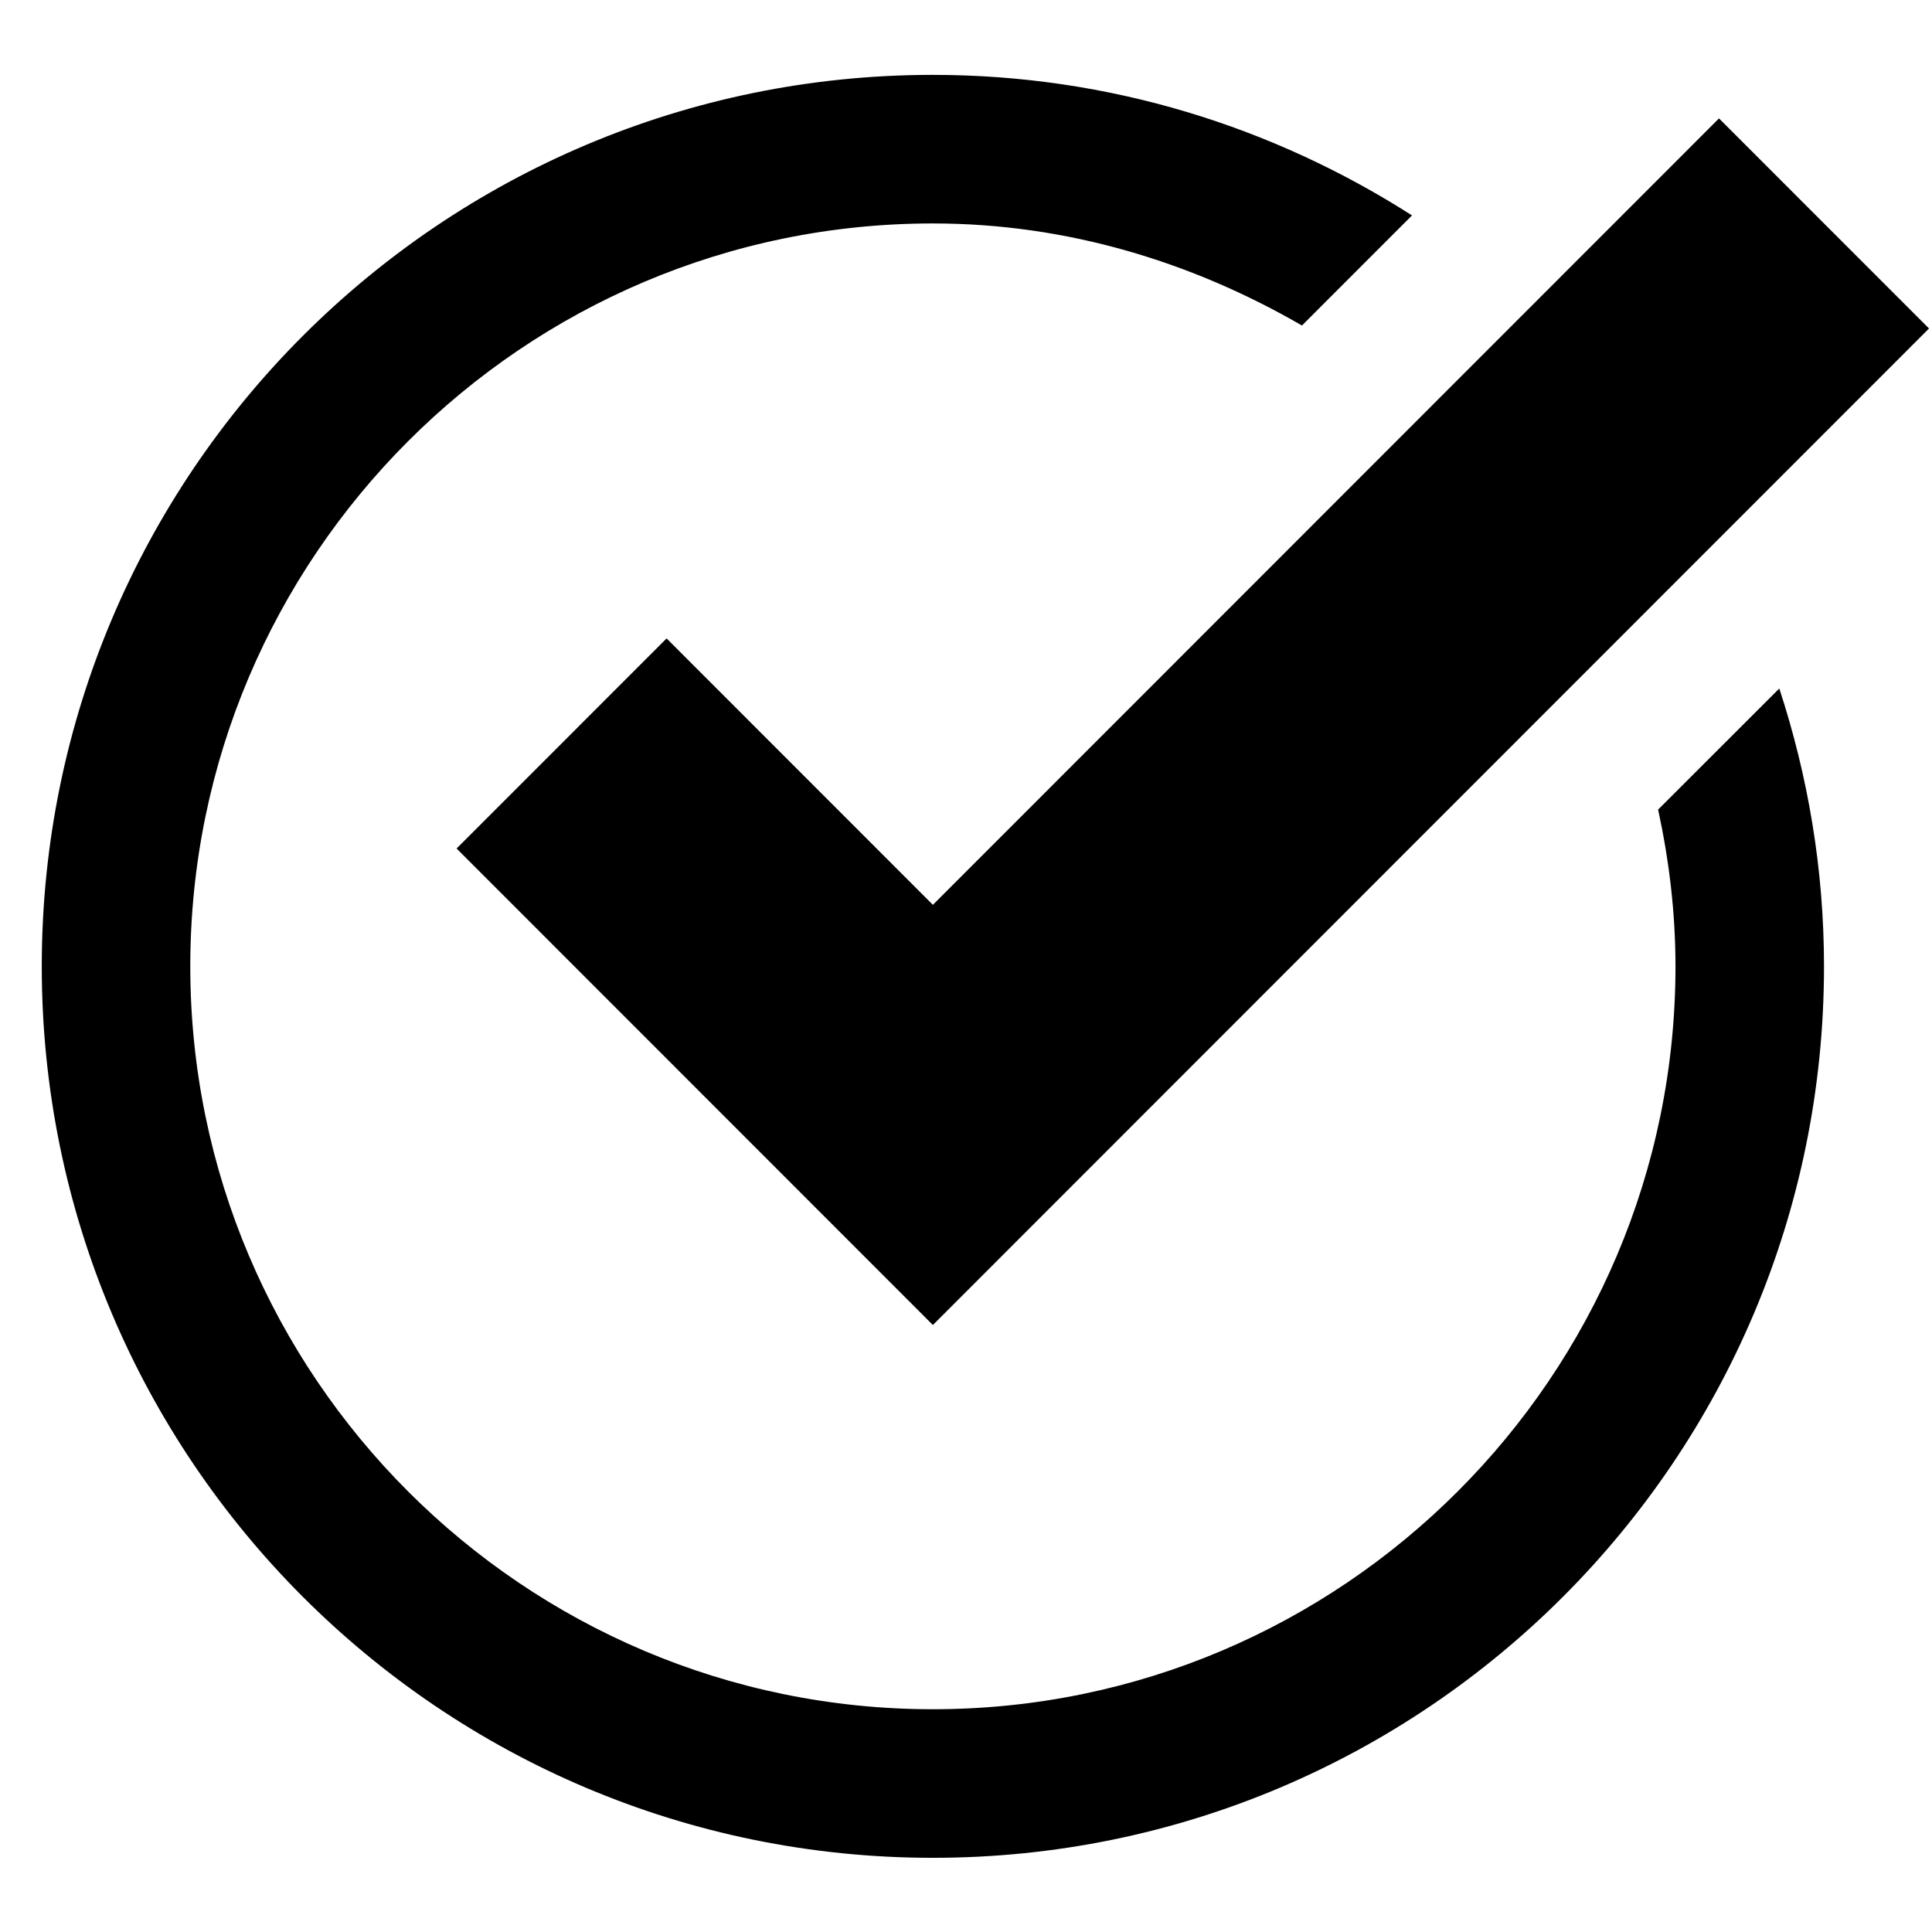
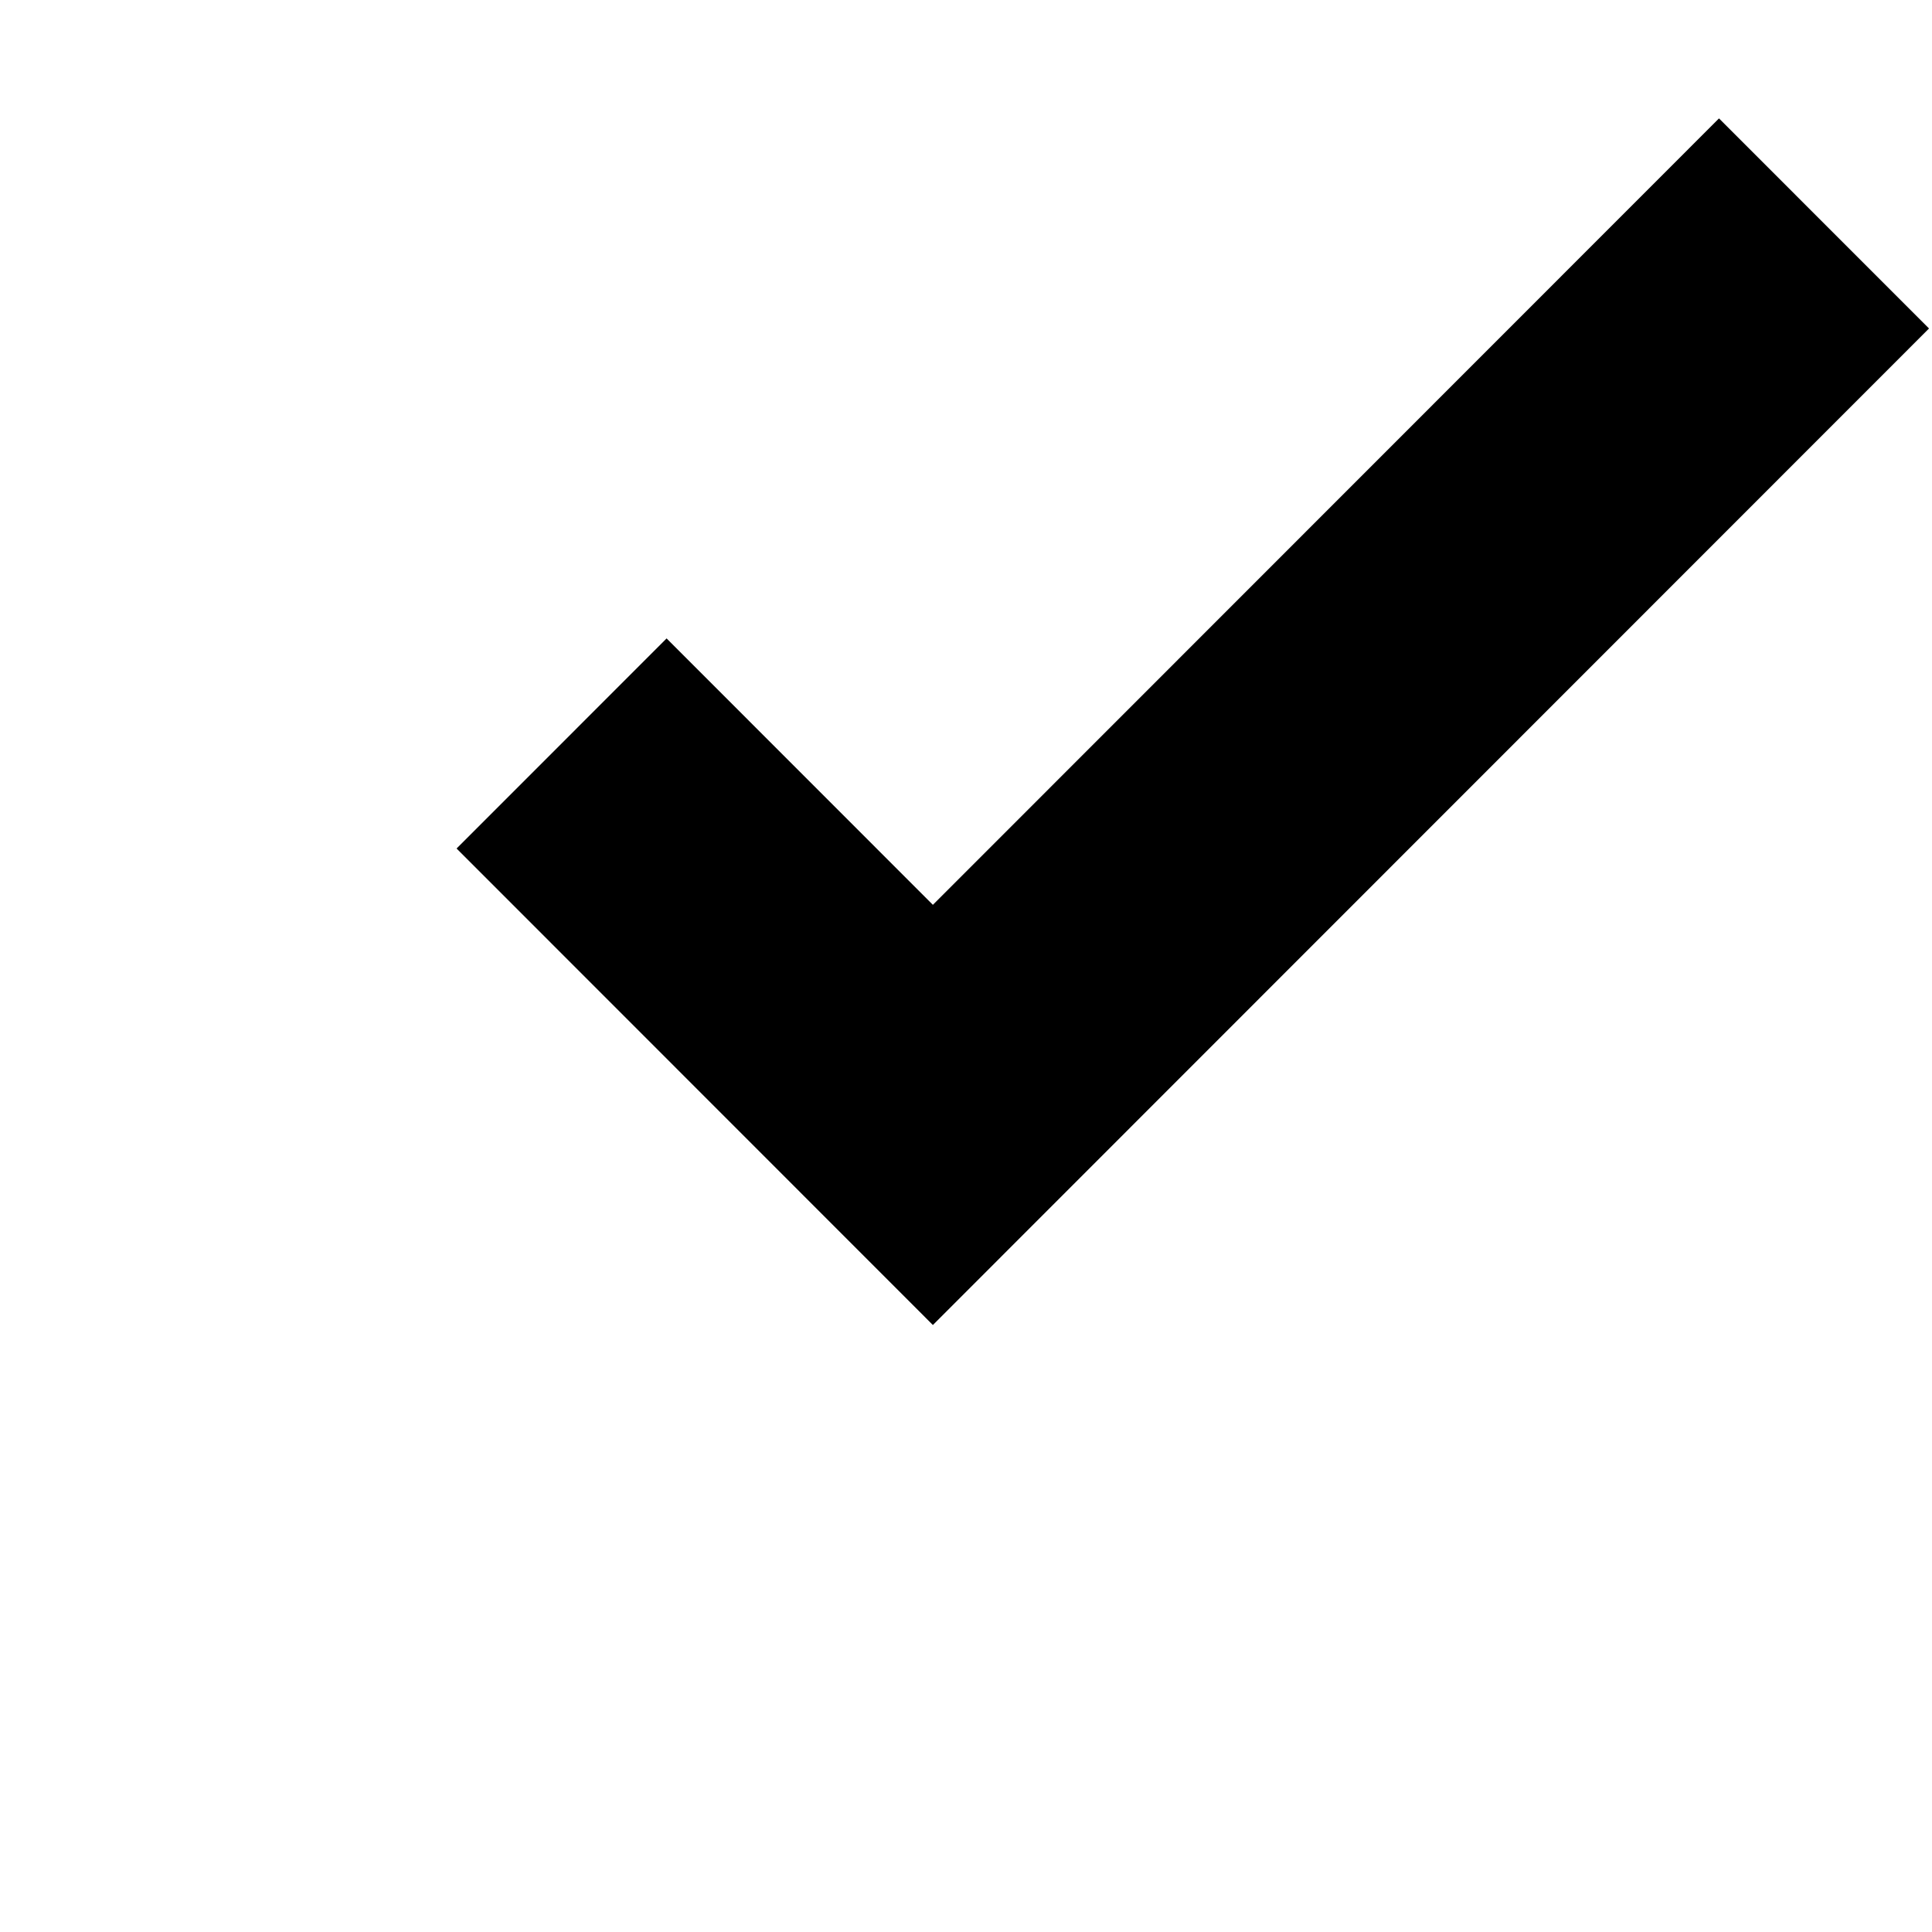
<svg xmlns="http://www.w3.org/2000/svg" width="1024" zoomAndPan="magnify" viewBox="0 0 768 768" height="1024" preserveAspectRatio="xMidYMid meet" version="1.0">
  <defs>
    <clipPath id="a2348770e3">
-       <path d="M 16 29.762 L 726 29.762 L 726 738.512 L 16 738.512 Z M 16 29.762 " clip-rule="nonzero" />
-     </clipPath>
+       </clipPath>
  </defs>
  <path fill="#000000" d="M 264.98 253.785 L 181.5 337.297 L 370.836 526.711 L 766.812 130.578 L 683.328 47.066 L 370.836 359.684 Z M 264.98 253.785 " fill-opacity="1" fill-rule="nonzero" />
  <g clip-path="url(#a2348770e3)">
    <path fill="#000000" d="M 659.125 321.824 C 663.492 341.965 666.031 362.754 666.031 384.137 C 666.031 546.969 533.605 679.449 370.836 679.449 C 208.066 679.449 75.641 546.969 75.641 384.137 C 75.641 221.301 208.066 88.824 370.836 88.824 C 424.445 88.824 474.156 104.297 517.547 129.398 L 561.297 85.633 C 506.211 50.434 441.035 29.762 370.836 29.762 C 175.18 29.762 16.602 188.402 16.602 384.137 C 16.602 579.867 175.18 738.512 370.836 738.512 C 566.492 738.512 725.07 579.867 725.07 384.137 C 725.07 345.508 718.695 308.477 707.301 273.688 Z M 659.125 321.824 " fill-opacity="1" fill-rule="nonzero" />
  </g>
</svg>